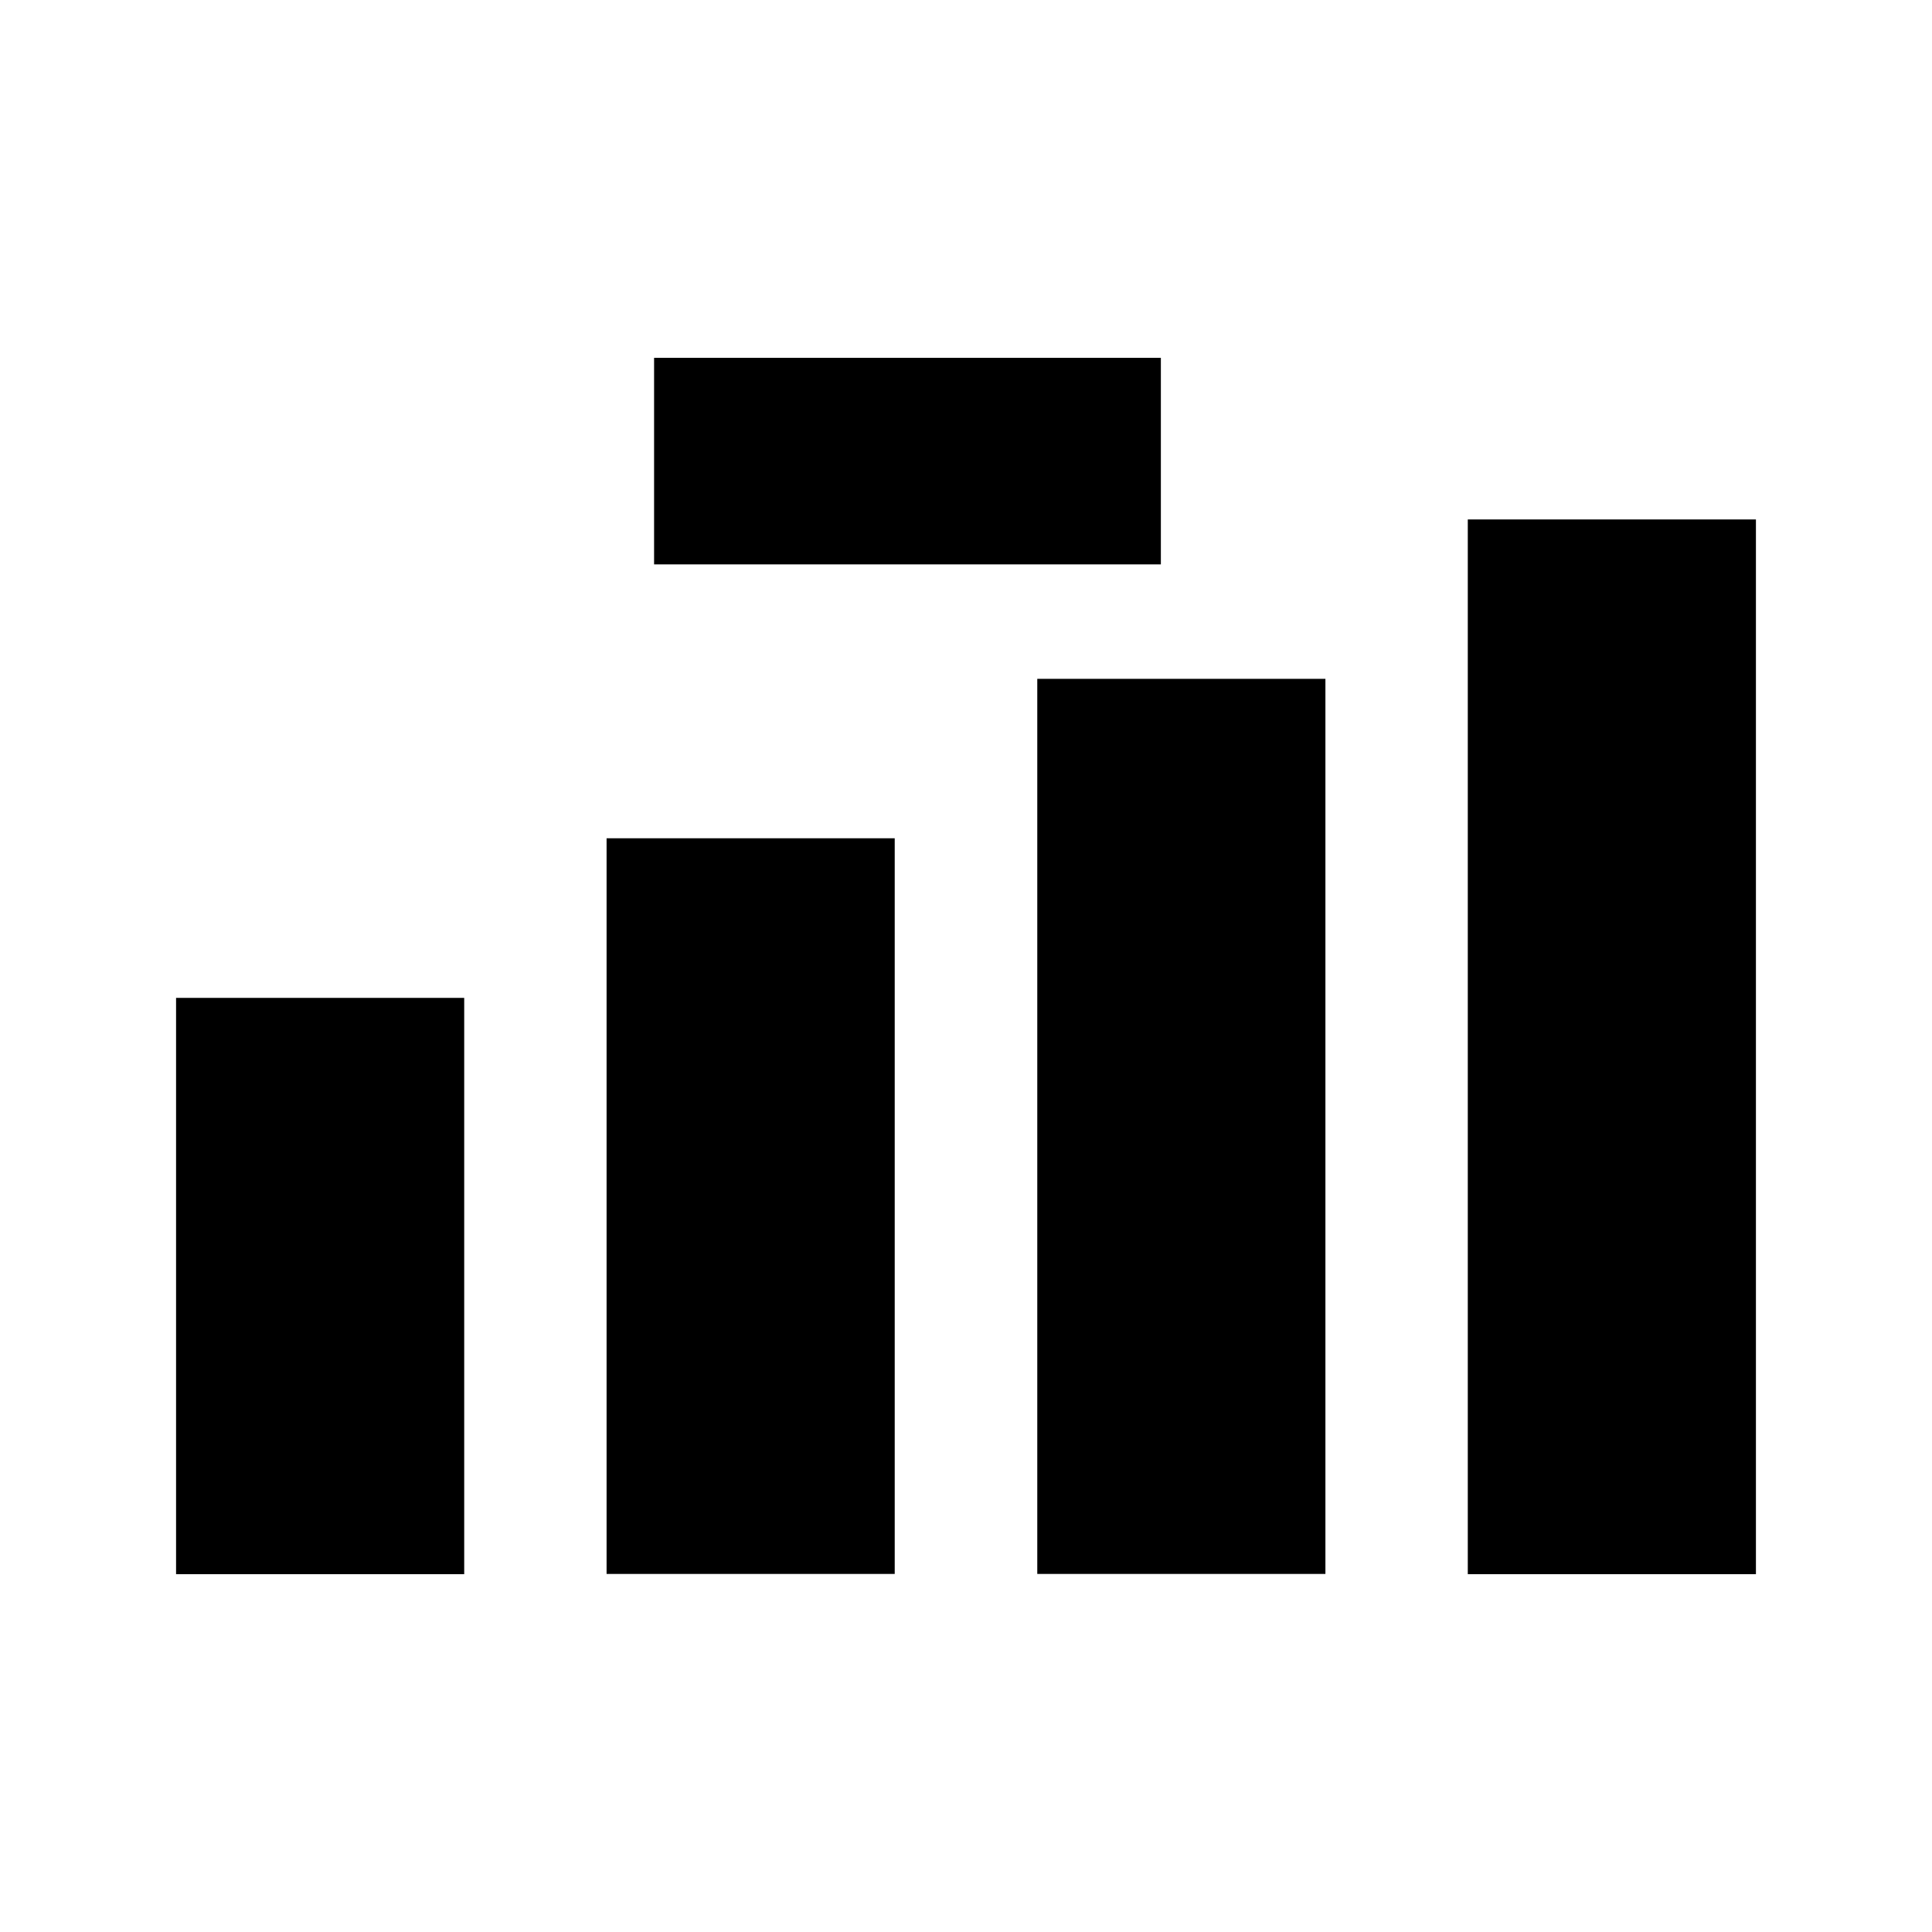
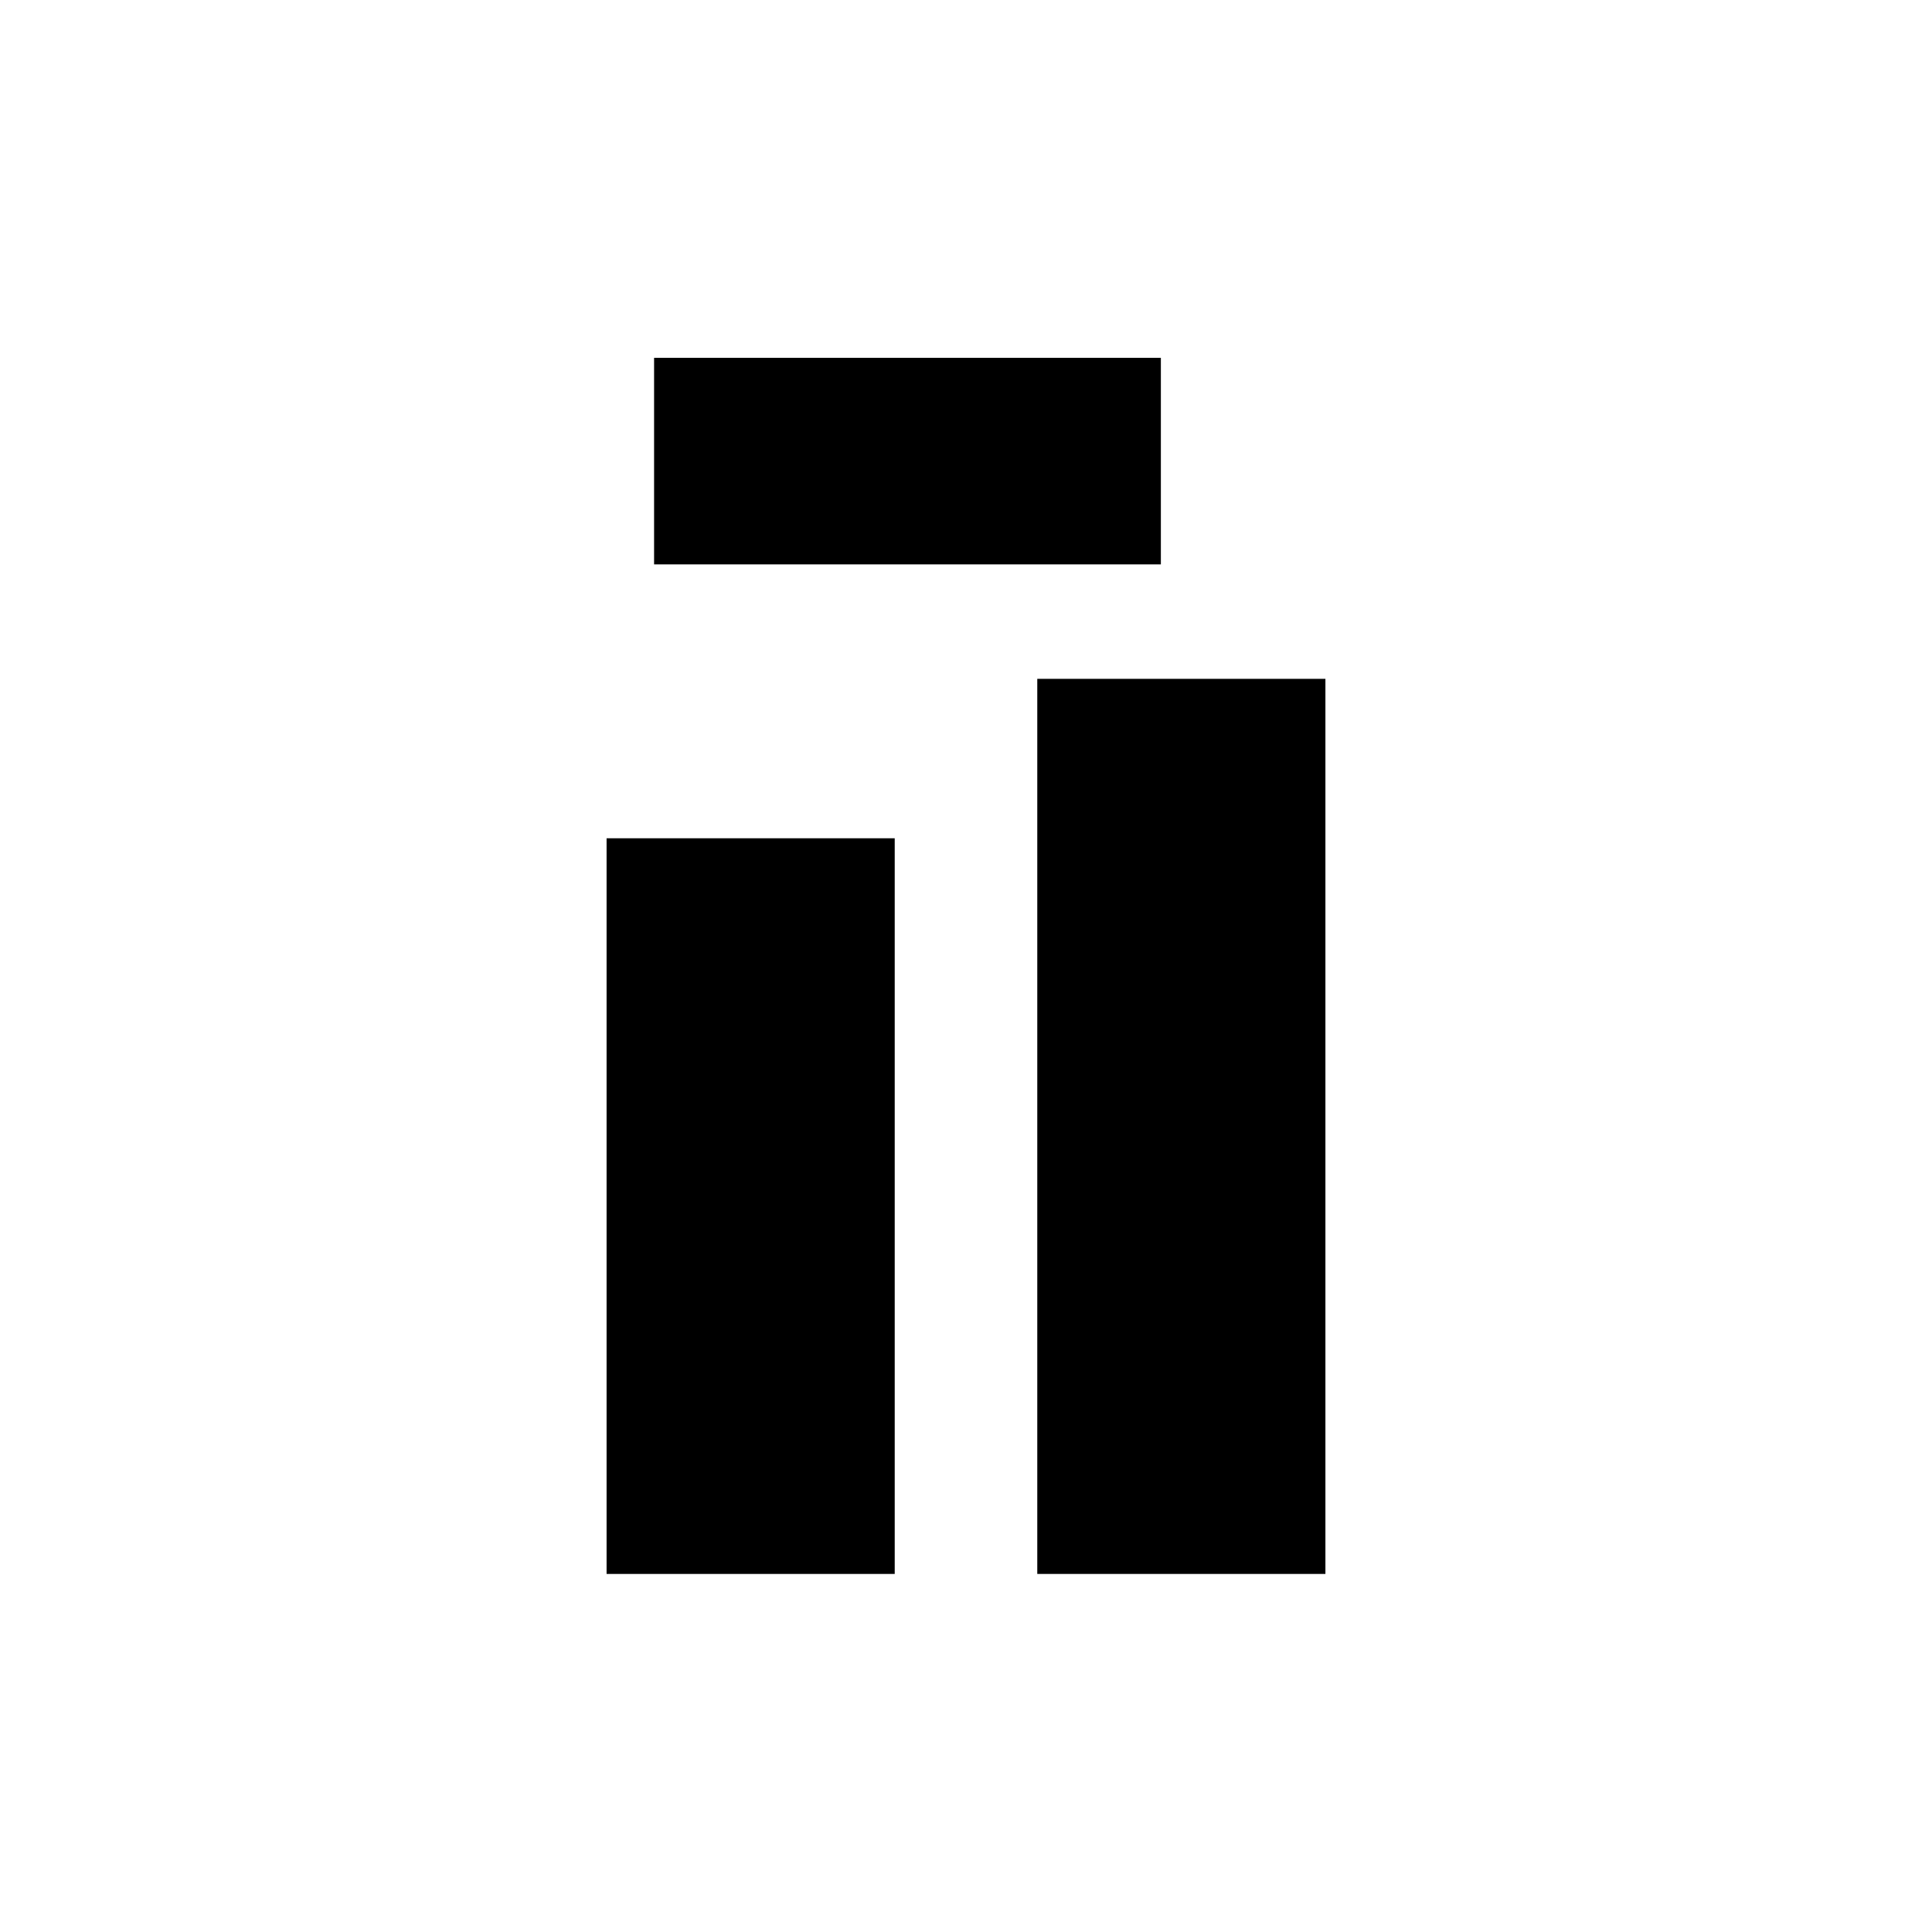
<svg xmlns="http://www.w3.org/2000/svg" fill="#000000" width="800px" height="800px" version="1.1" viewBox="144 144 512 512">
  <g>
    <path d="m304.75 366.15h76.359v194.96h-76.359z" />
-     <path d="m532.98 281.66h76.359v279.51h-76.359z" />
-     <path d="m190.66 408.45h76.359v152.72h-76.359z" />
+     <path d="m532.98 281.66h76.359h-76.359z" />
    <path d="m418.89 323.9h76.359v237.21h-76.359z" />
    <path d="m317.34 238.83h134.3v54.738h-134.3z" />
  </g>
</svg>